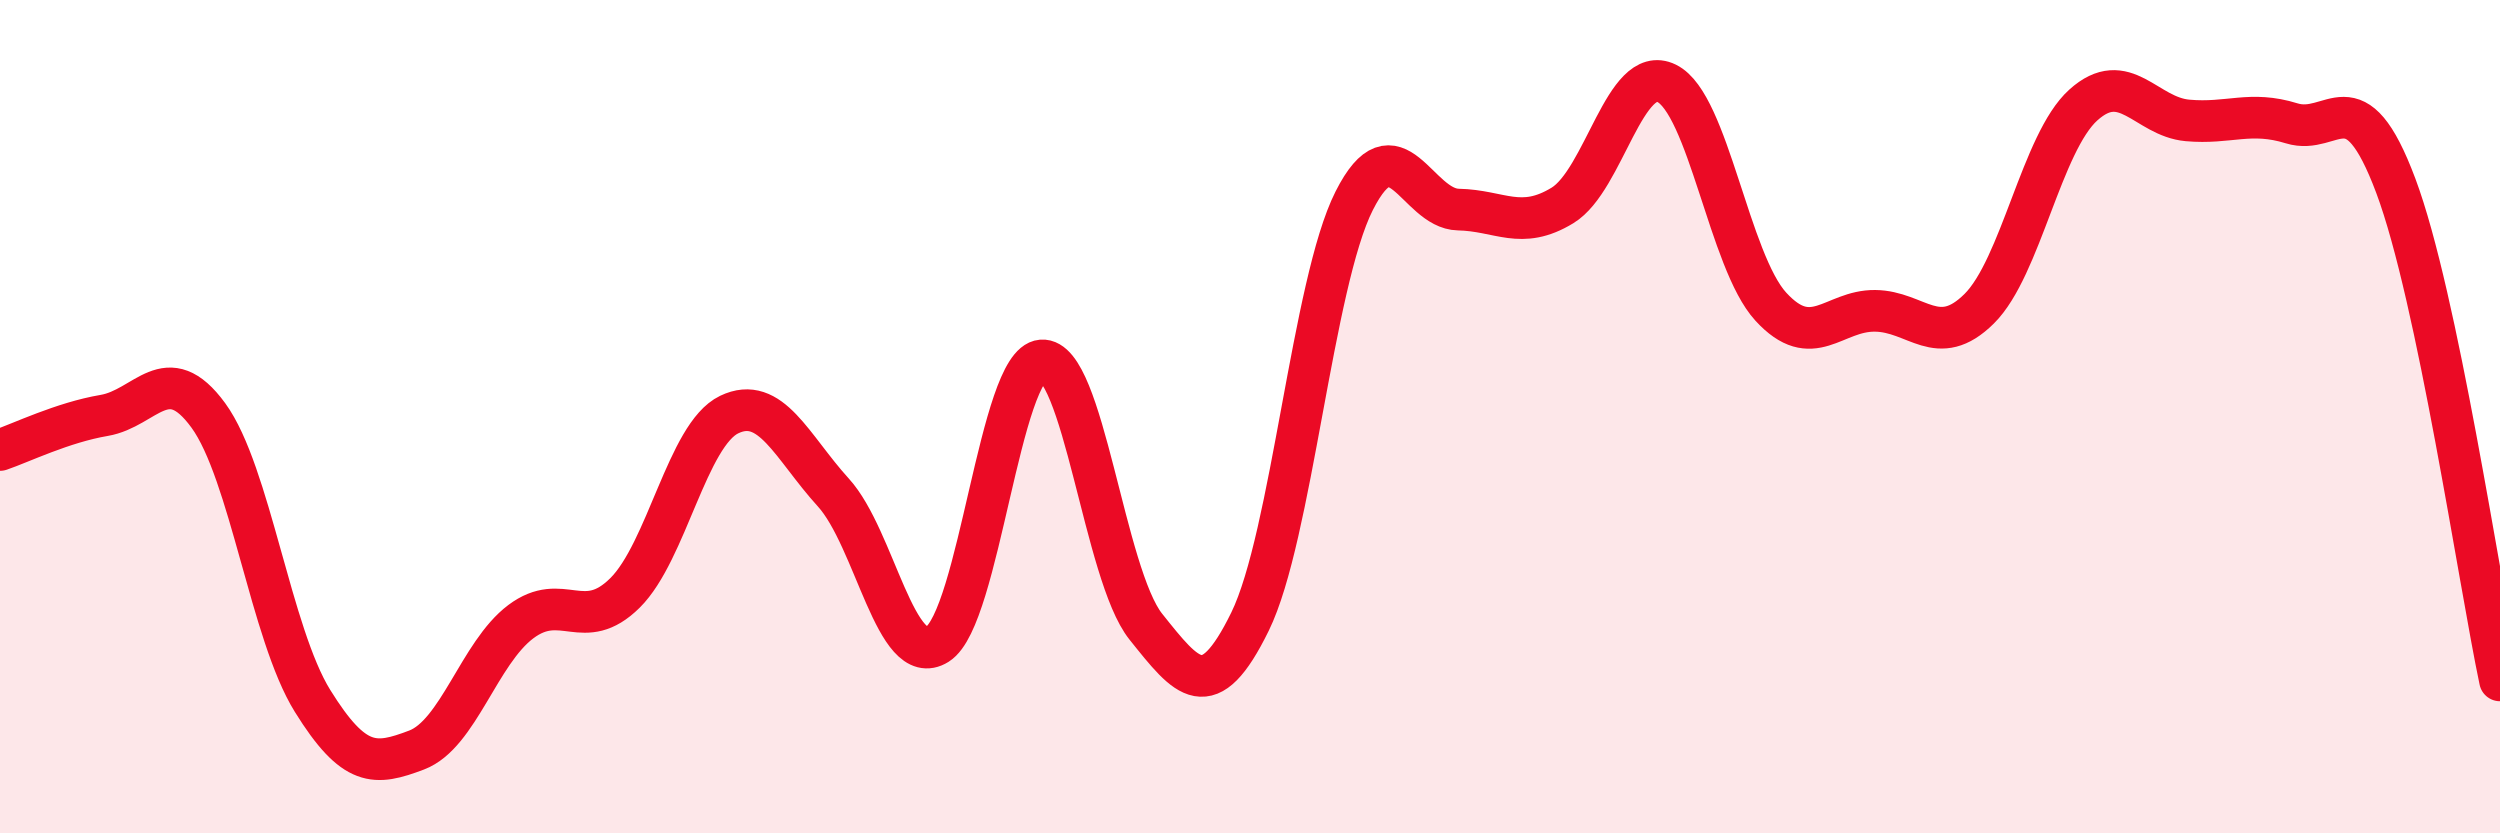
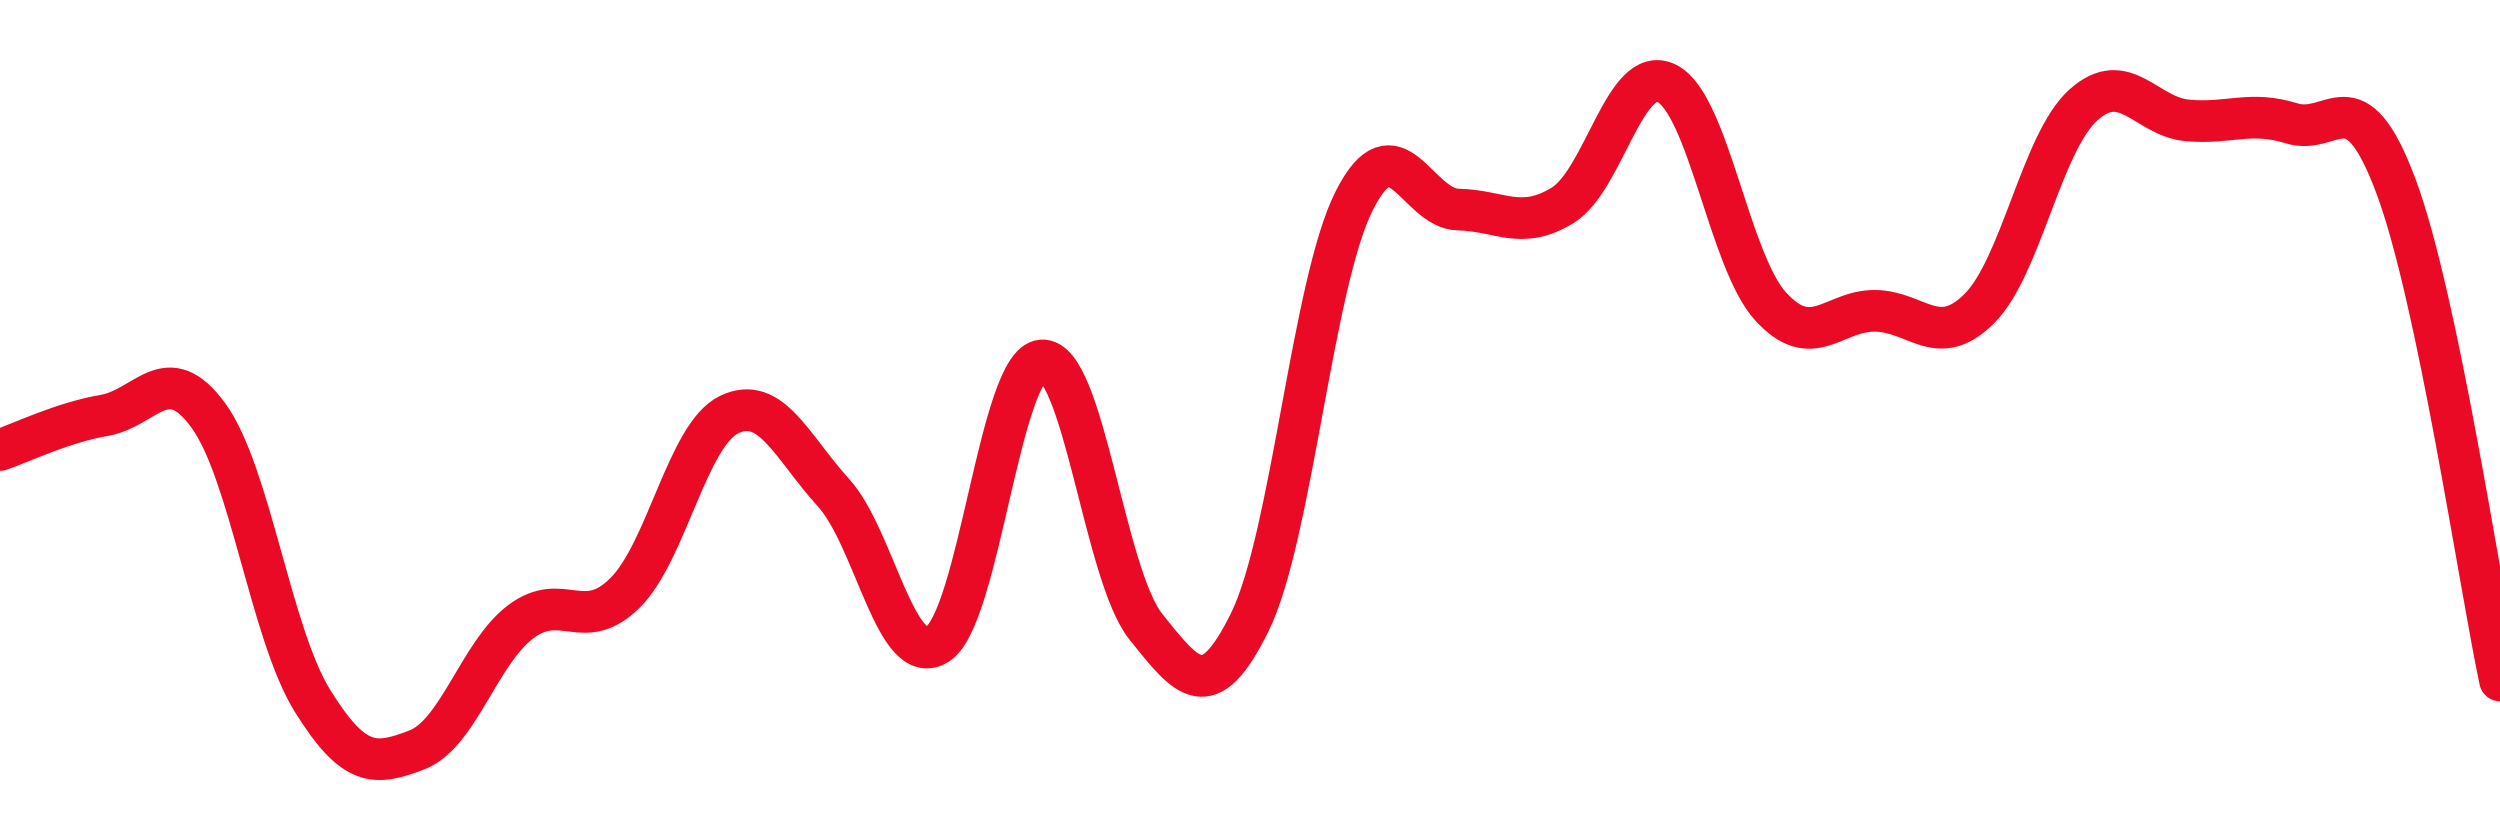
<svg xmlns="http://www.w3.org/2000/svg" width="60" height="20" viewBox="0 0 60 20">
-   <path d="M 0,10.8 C 0.5,10.63 1.5,10.14 2.5,9.97 C 3.5,9.8 4,8.6 5,9.97 C 6,11.34 6.5,15.21 7.5,16.82 C 8.5,18.43 9,18.38 10,18 C 11,17.62 11.5,15.67 12.5,14.92 C 13.5,14.17 14,15.22 15,14.23 C 16,13.24 16.5,10.43 17.5,9.95 C 18.5,9.47 19,10.72 20,11.82 C 21,12.92 21.5,16.09 22.5,15.46 C 23.5,14.83 24,8.73 25,8.65 C 26,8.57 26.5,13.79 27.5,15.04 C 28.5,16.29 29,16.96 30,14.92 C 31,12.88 31.5,6.8 32.5,4.82 C 33.5,2.84 34,5.01 35,5.03 C 36,5.05 36.5,5.54 37.5,4.93 C 38.5,4.32 39,1.51 40,2 C 41,2.49 41.5,6.27 42.5,7.36 C 43.5,8.45 44,7.45 45,7.46 C 46,7.47 46.5,8.4 47.5,7.41 C 48.5,6.42 49,3.42 50,2.52 C 51,1.62 51.5,2.8 52.5,2.89 C 53.5,2.98 54,2.65 55,2.96 C 56,3.27 56.5,1.79 57.5,4.46 C 58.5,7.13 59.5,13.96 60,16.33L60 20L0 20Z" fill="#EB0A25" opacity="0.1" stroke-linecap="round" stroke-linejoin="round" />
  <path d="M 0,10.8 C 0.5,10.63 1.5,10.14 2.5,9.97 C 3.5,9.8 4,8.6 5,9.97 C 6,11.34 6.5,15.21 7.5,16.82 C 8.5,18.43 9,18.38 10,18 C 11,17.62 11.5,15.67 12.5,14.92 C 13.5,14.17 14,15.22 15,14.23 C 16,13.24 16.5,10.43 17.5,9.95 C 18.5,9.47 19,10.72 20,11.82 C 21,12.92 21.5,16.09 22.5,15.46 C 23.5,14.83 24,8.73 25,8.65 C 26,8.57 26.5,13.79 27.5,15.04 C 28.5,16.29 29,16.96 30,14.92 C 31,12.88 31.5,6.8 32.5,4.82 C 33.5,2.84 34,5.01 35,5.03 C 36,5.05 36.5,5.54 37.5,4.93 C 38.5,4.32 39,1.51 40,2 C 41,2.49 41.5,6.27 42.5,7.36 C 43.5,8.45 44,7.45 45,7.46 C 46,7.47 46.5,8.4 47.5,7.41 C 48.5,6.42 49,3.42 50,2.52 C 51,1.62 51.5,2.8 52.5,2.89 C 53.5,2.98 54,2.65 55,2.96 C 56,3.27 56.5,1.79 57.5,4.46 C 58.5,7.13 59.5,13.96 60,16.33" stroke="#EB0A25" stroke-width="1" fill="none" stroke-linecap="round" stroke-linejoin="round" />
</svg>